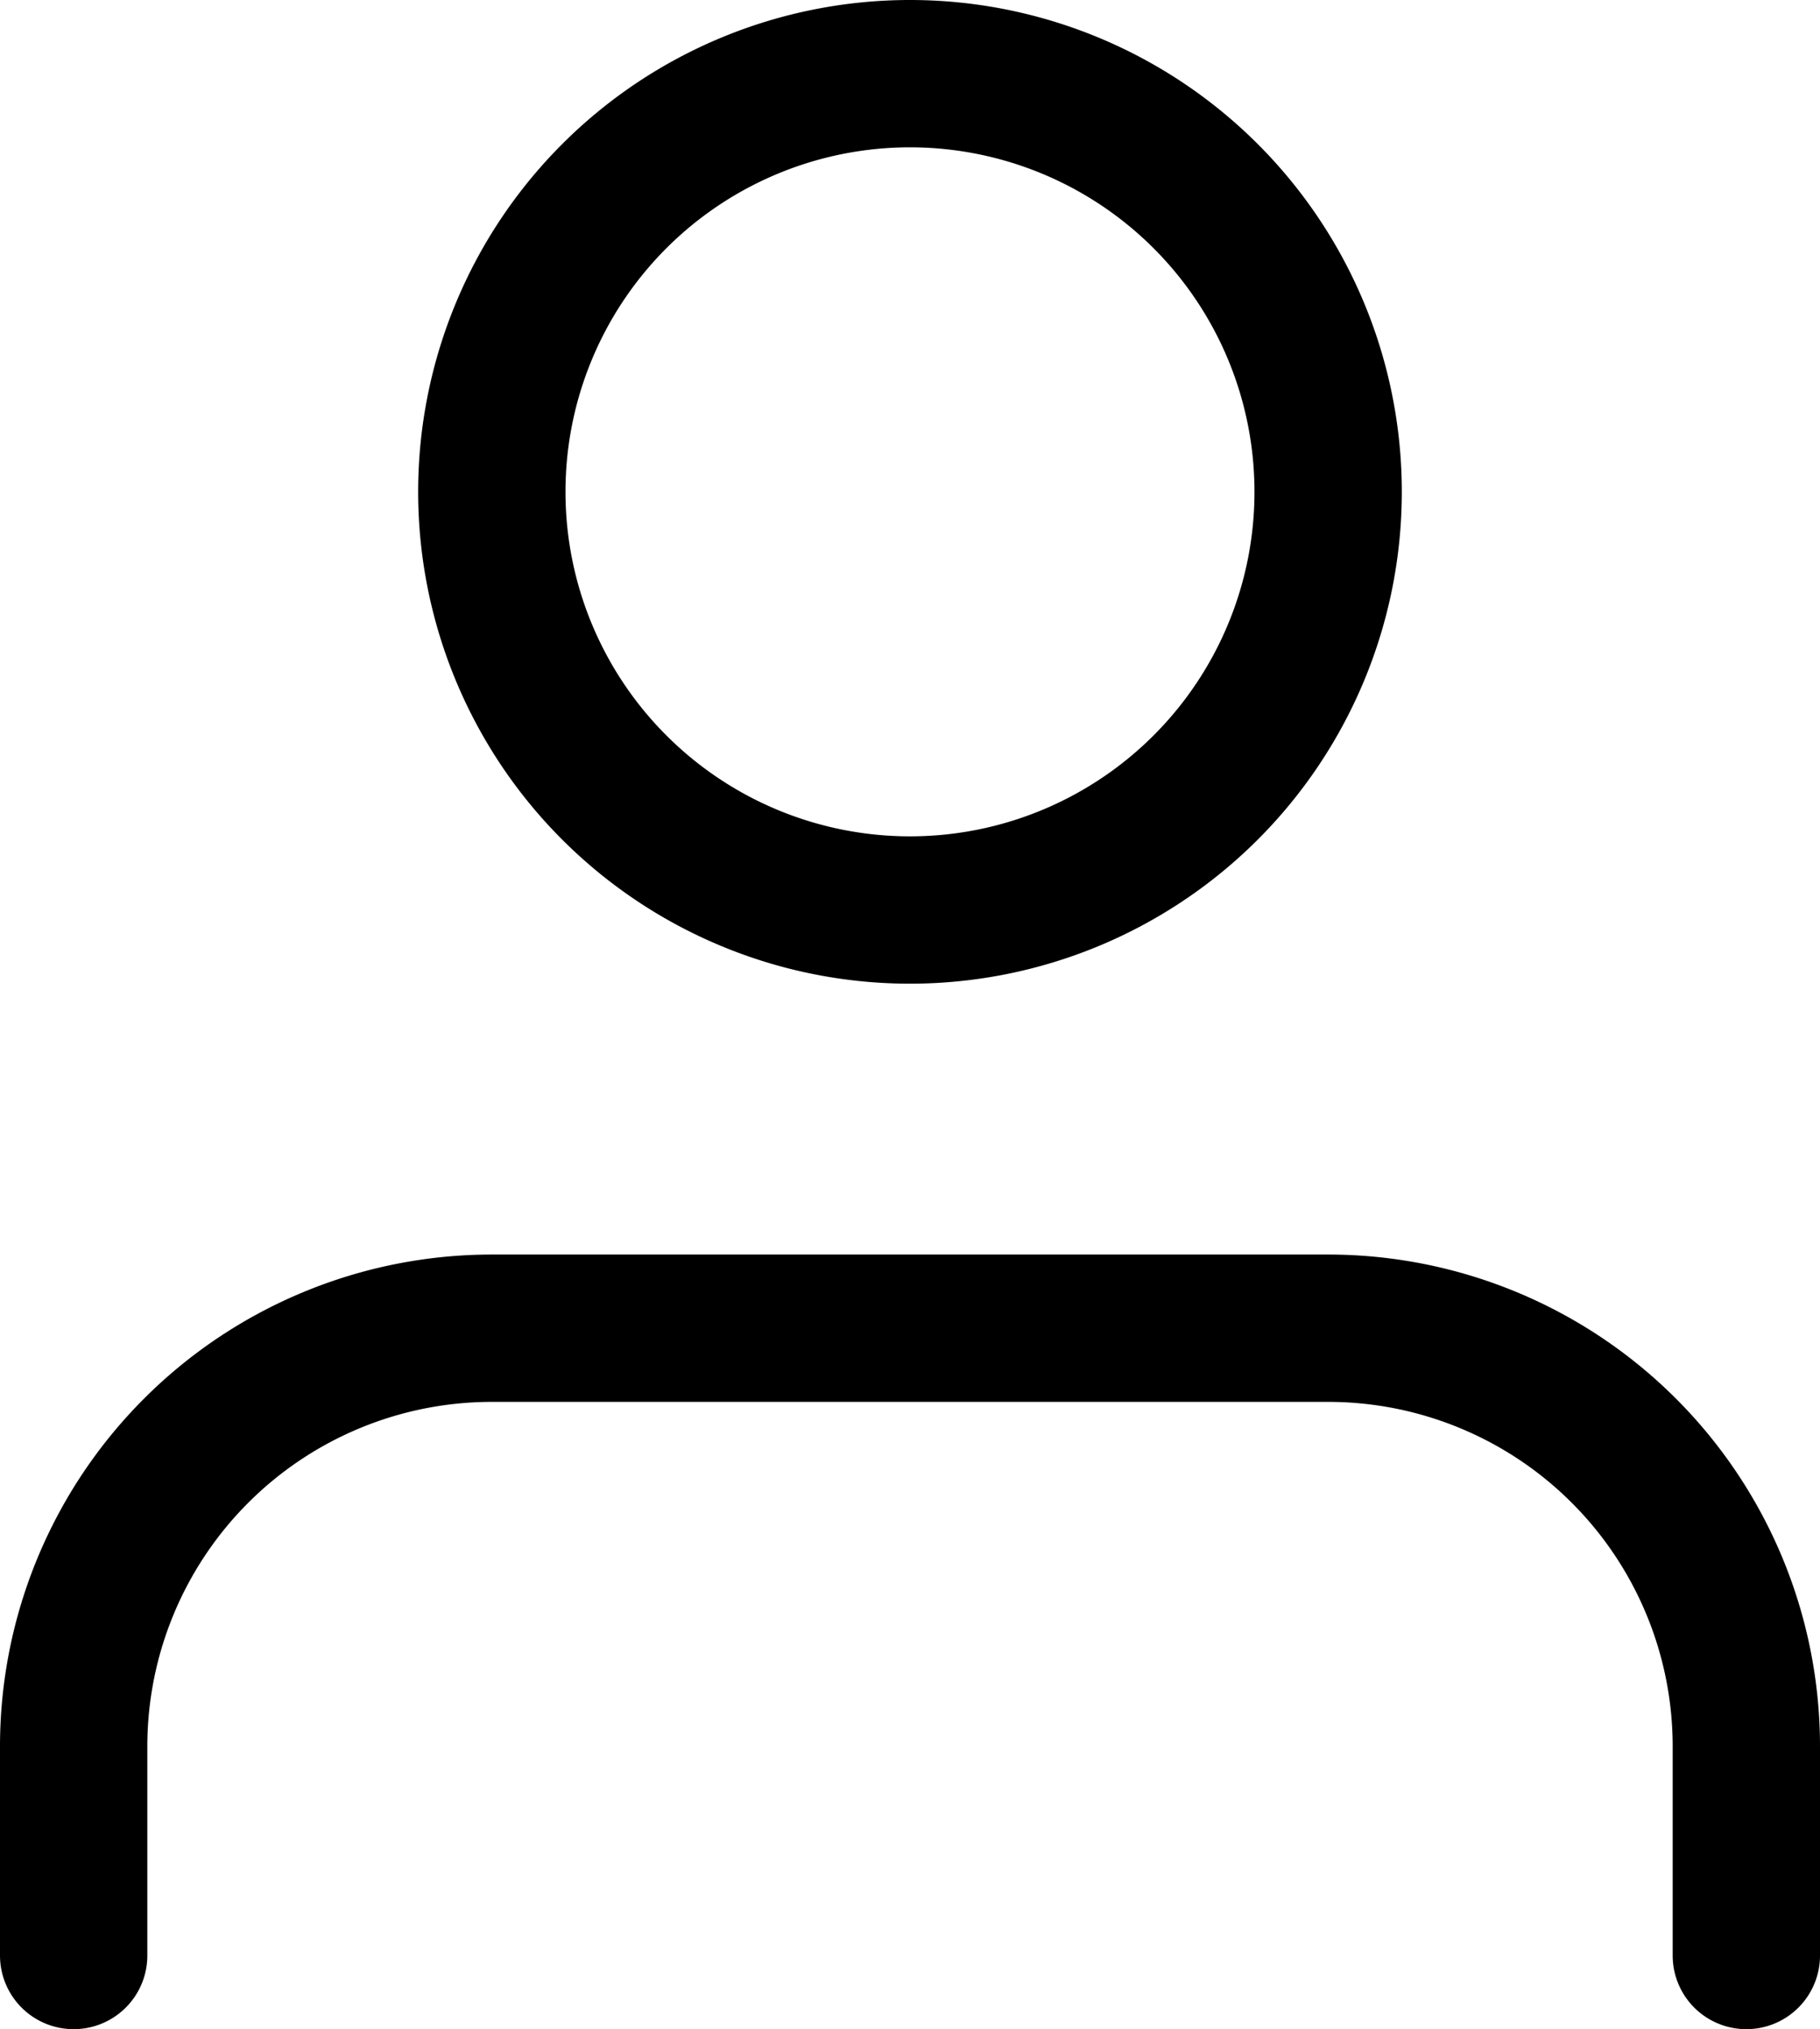
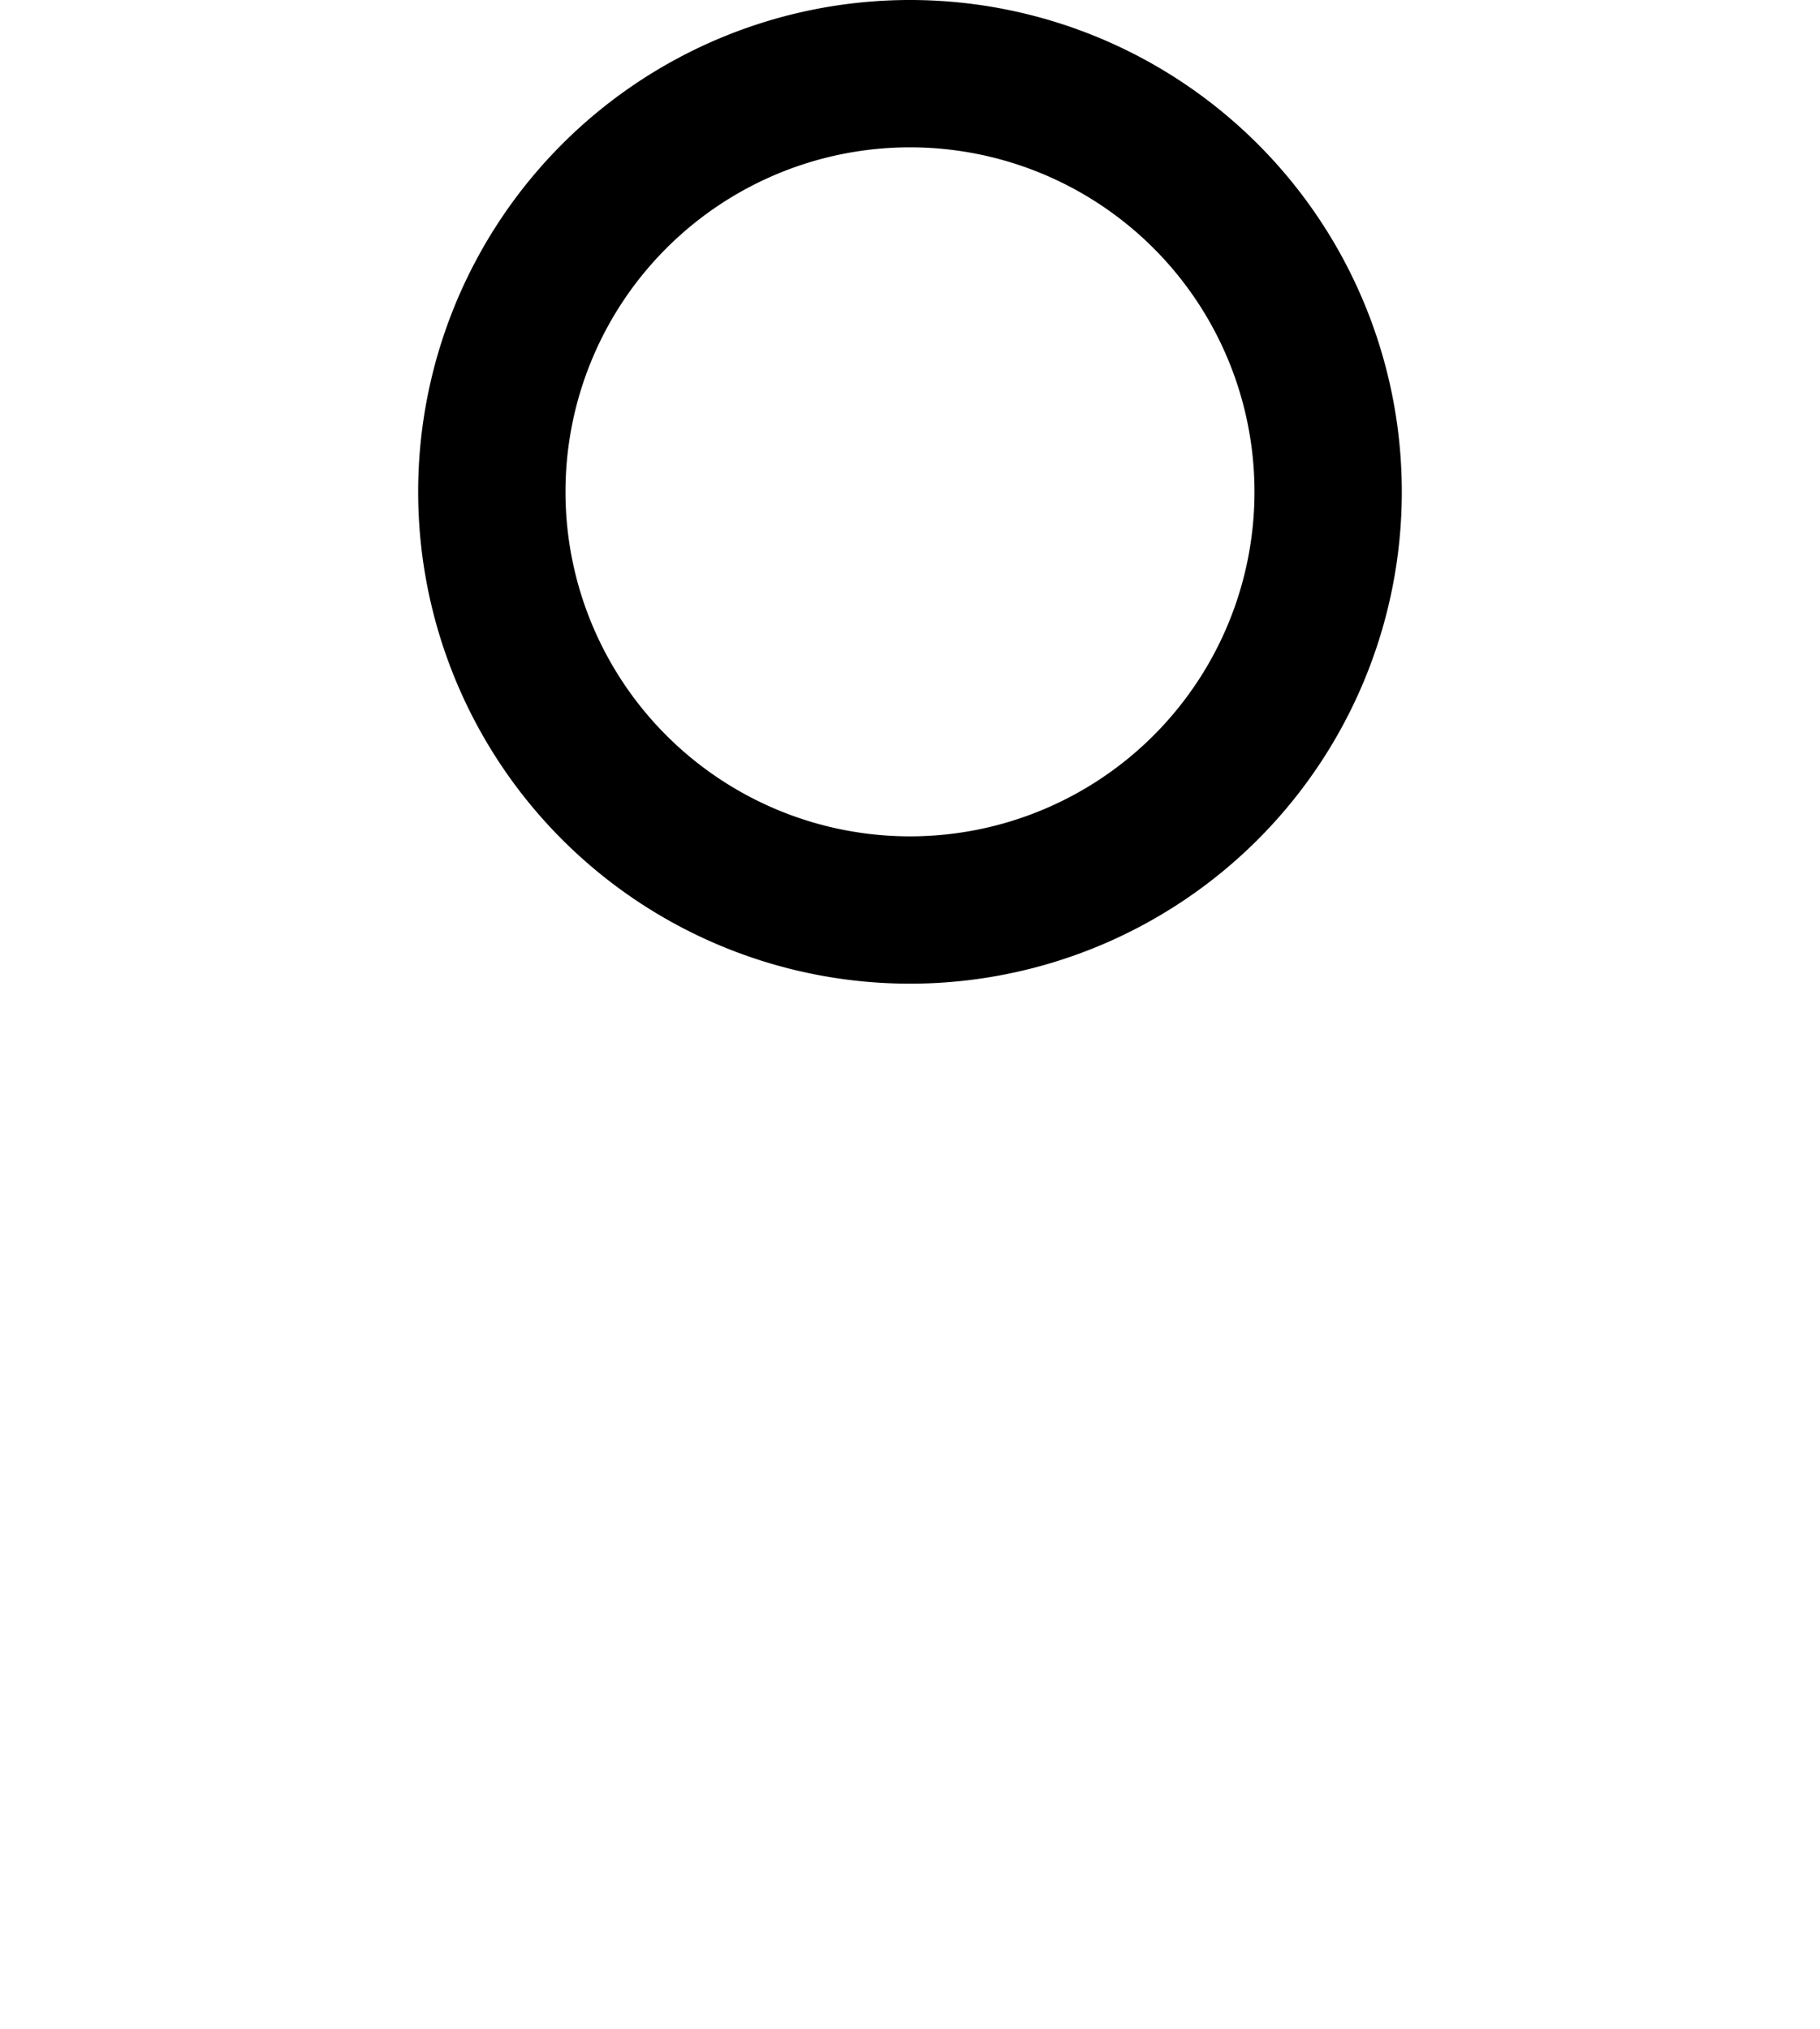
<svg xmlns="http://www.w3.org/2000/svg" width="49.413" height="55.089" viewBox="0 0 49.413 55.089">
  <g id="Icon_feather-user" data-name="Icon feather-user" transform="translate(-4 -2.5)">
-     <path id="Path_17" data-name="Path 17" d="M51.413,39.53V33.853A11.353,11.353,0,0,0,40.06,22.5H17.353A11.353,11.353,0,0,0,6,33.853V39.53" transform="translate(0 16.06)" fill="none" stroke="#000" stroke-linecap="round" stroke-linejoin="round" stroke-width="4" />
-     <path id="Path_18" data-name="Path 18" d="M34.706,15.853A11.353,11.353,0,1,1,23.353,4.5,11.353,11.353,0,0,1,34.706,15.853Z" transform="translate(5.353 0)" fill="none" stroke="#000" stroke-linecap="round" stroke-linejoin="round" stroke-width="4" />
+     <path id="Path_18" data-name="Path 18" d="M34.706,15.853A11.353,11.353,0,1,1,23.353,4.5,11.353,11.353,0,0,1,34.706,15.853" transform="translate(5.353 0)" fill="none" stroke="#000" stroke-linecap="round" stroke-linejoin="round" stroke-width="4" />
  </g>
</svg>